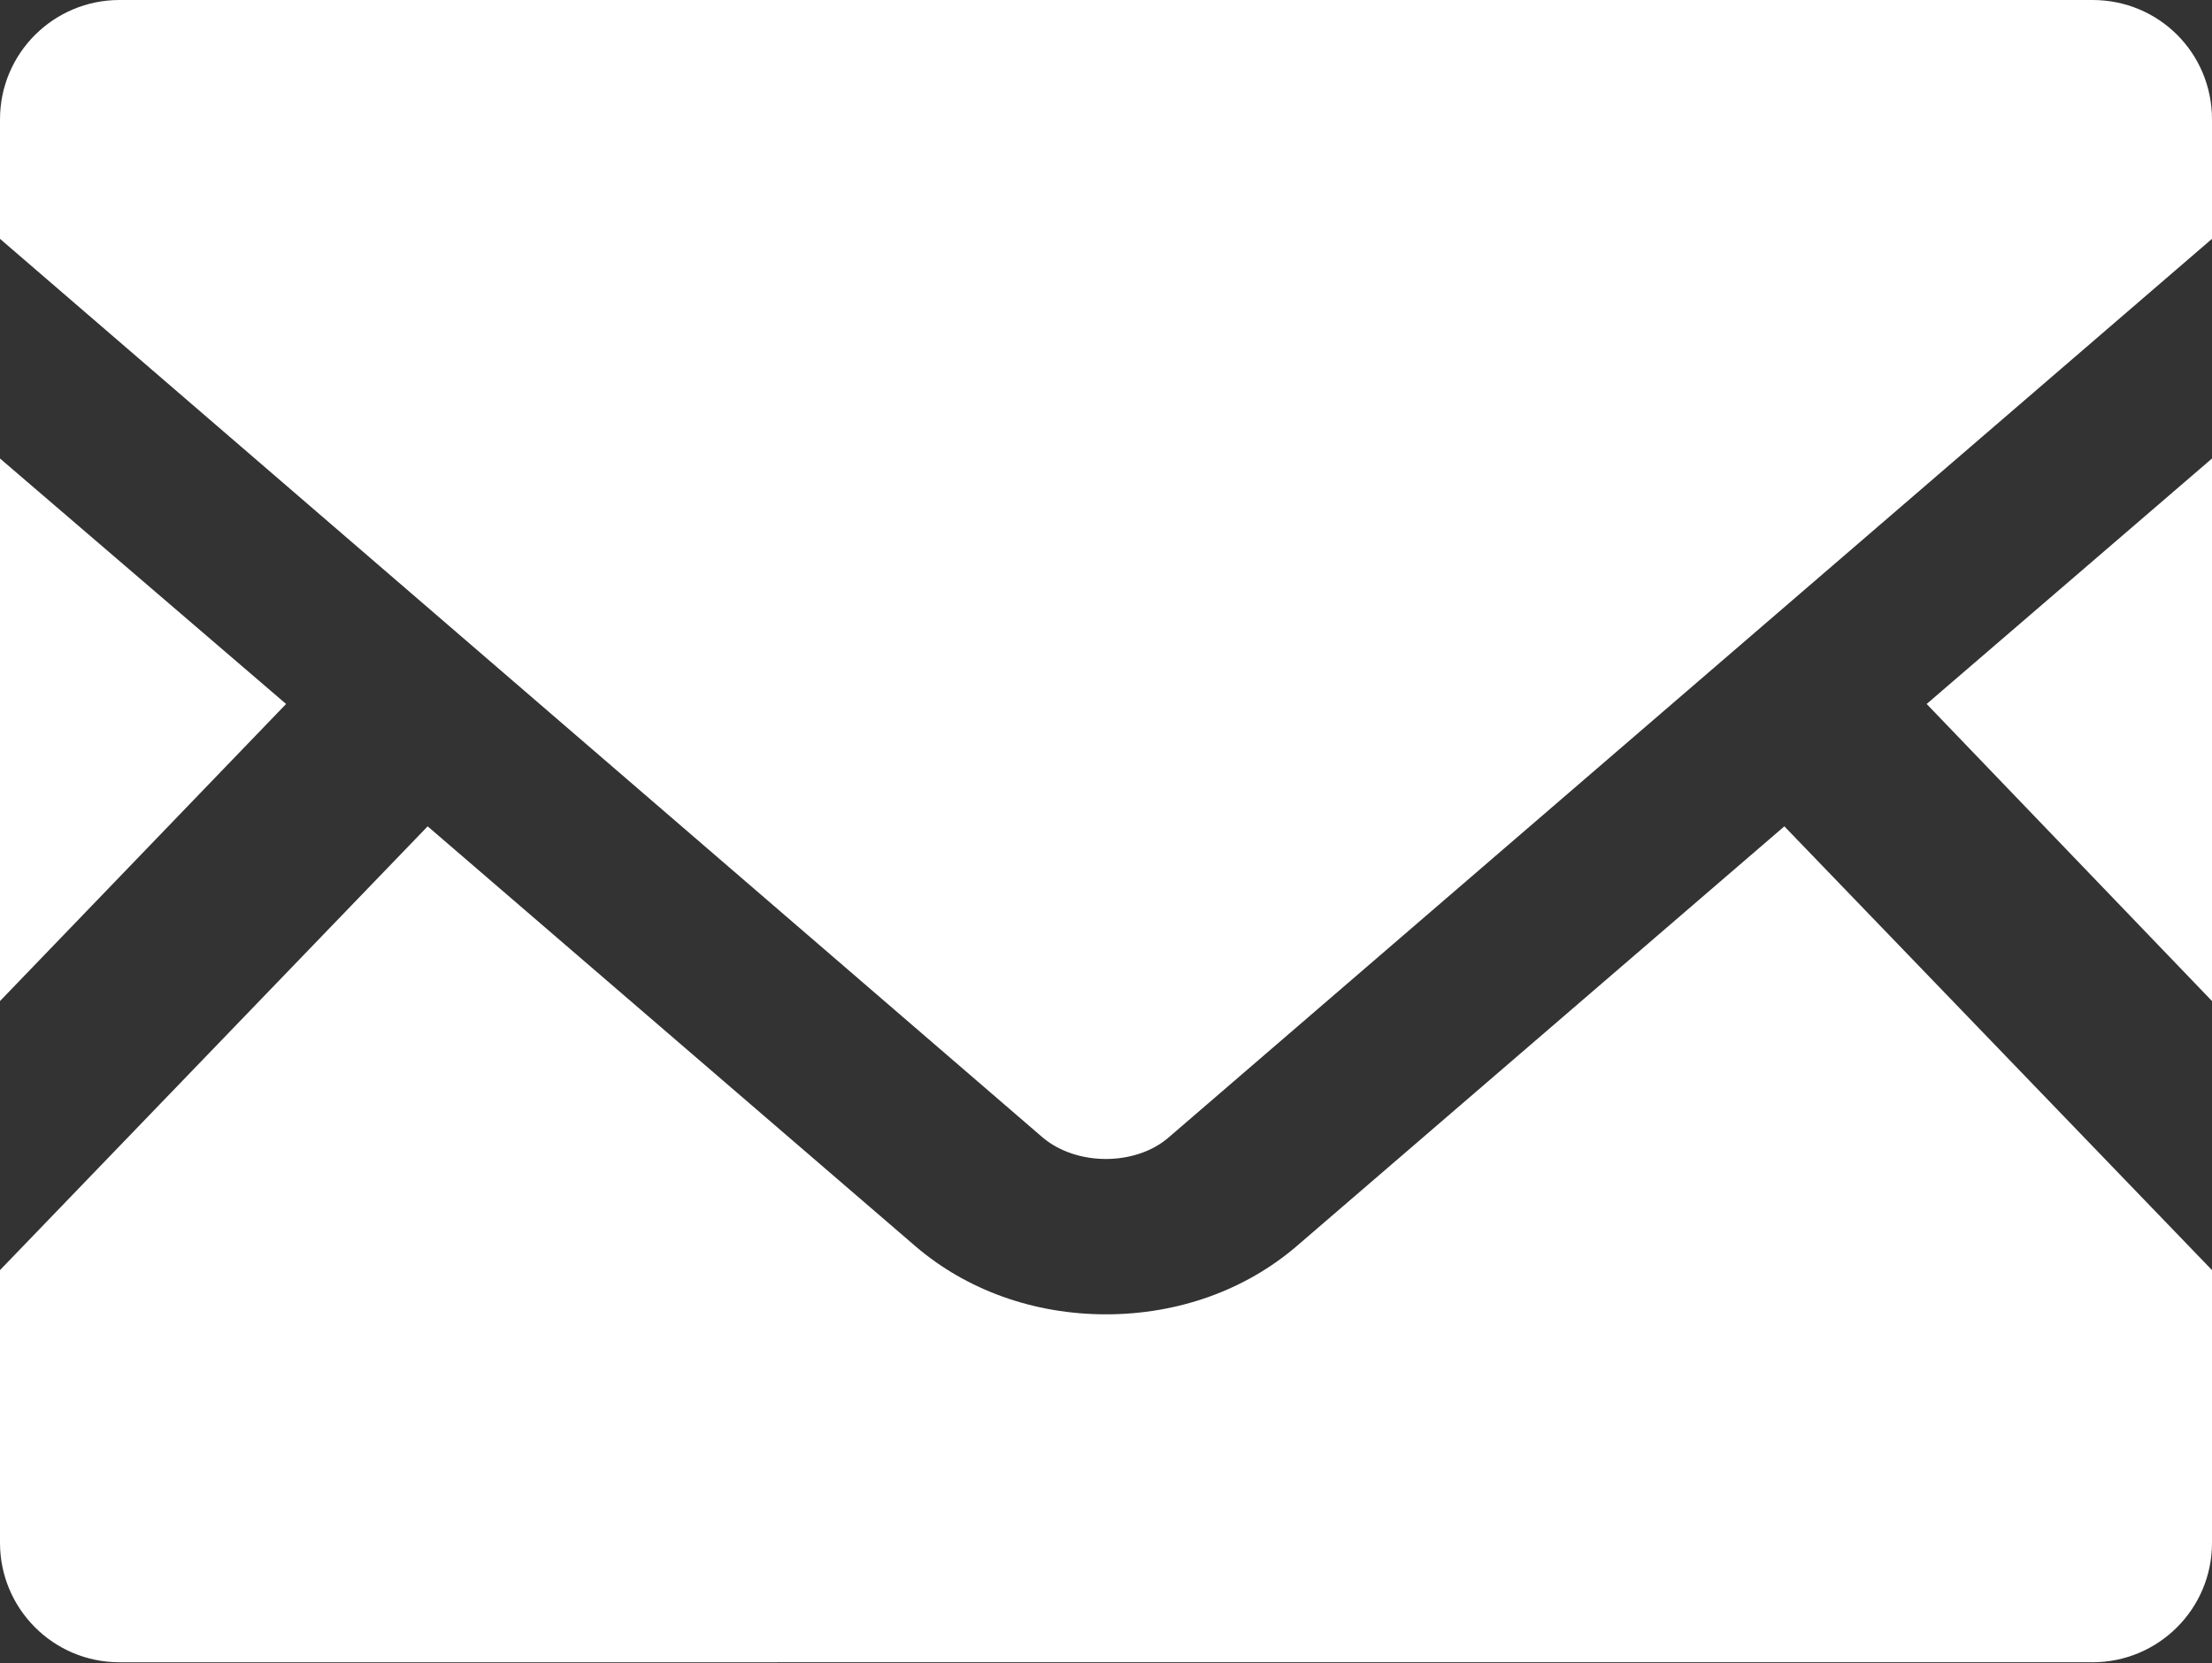
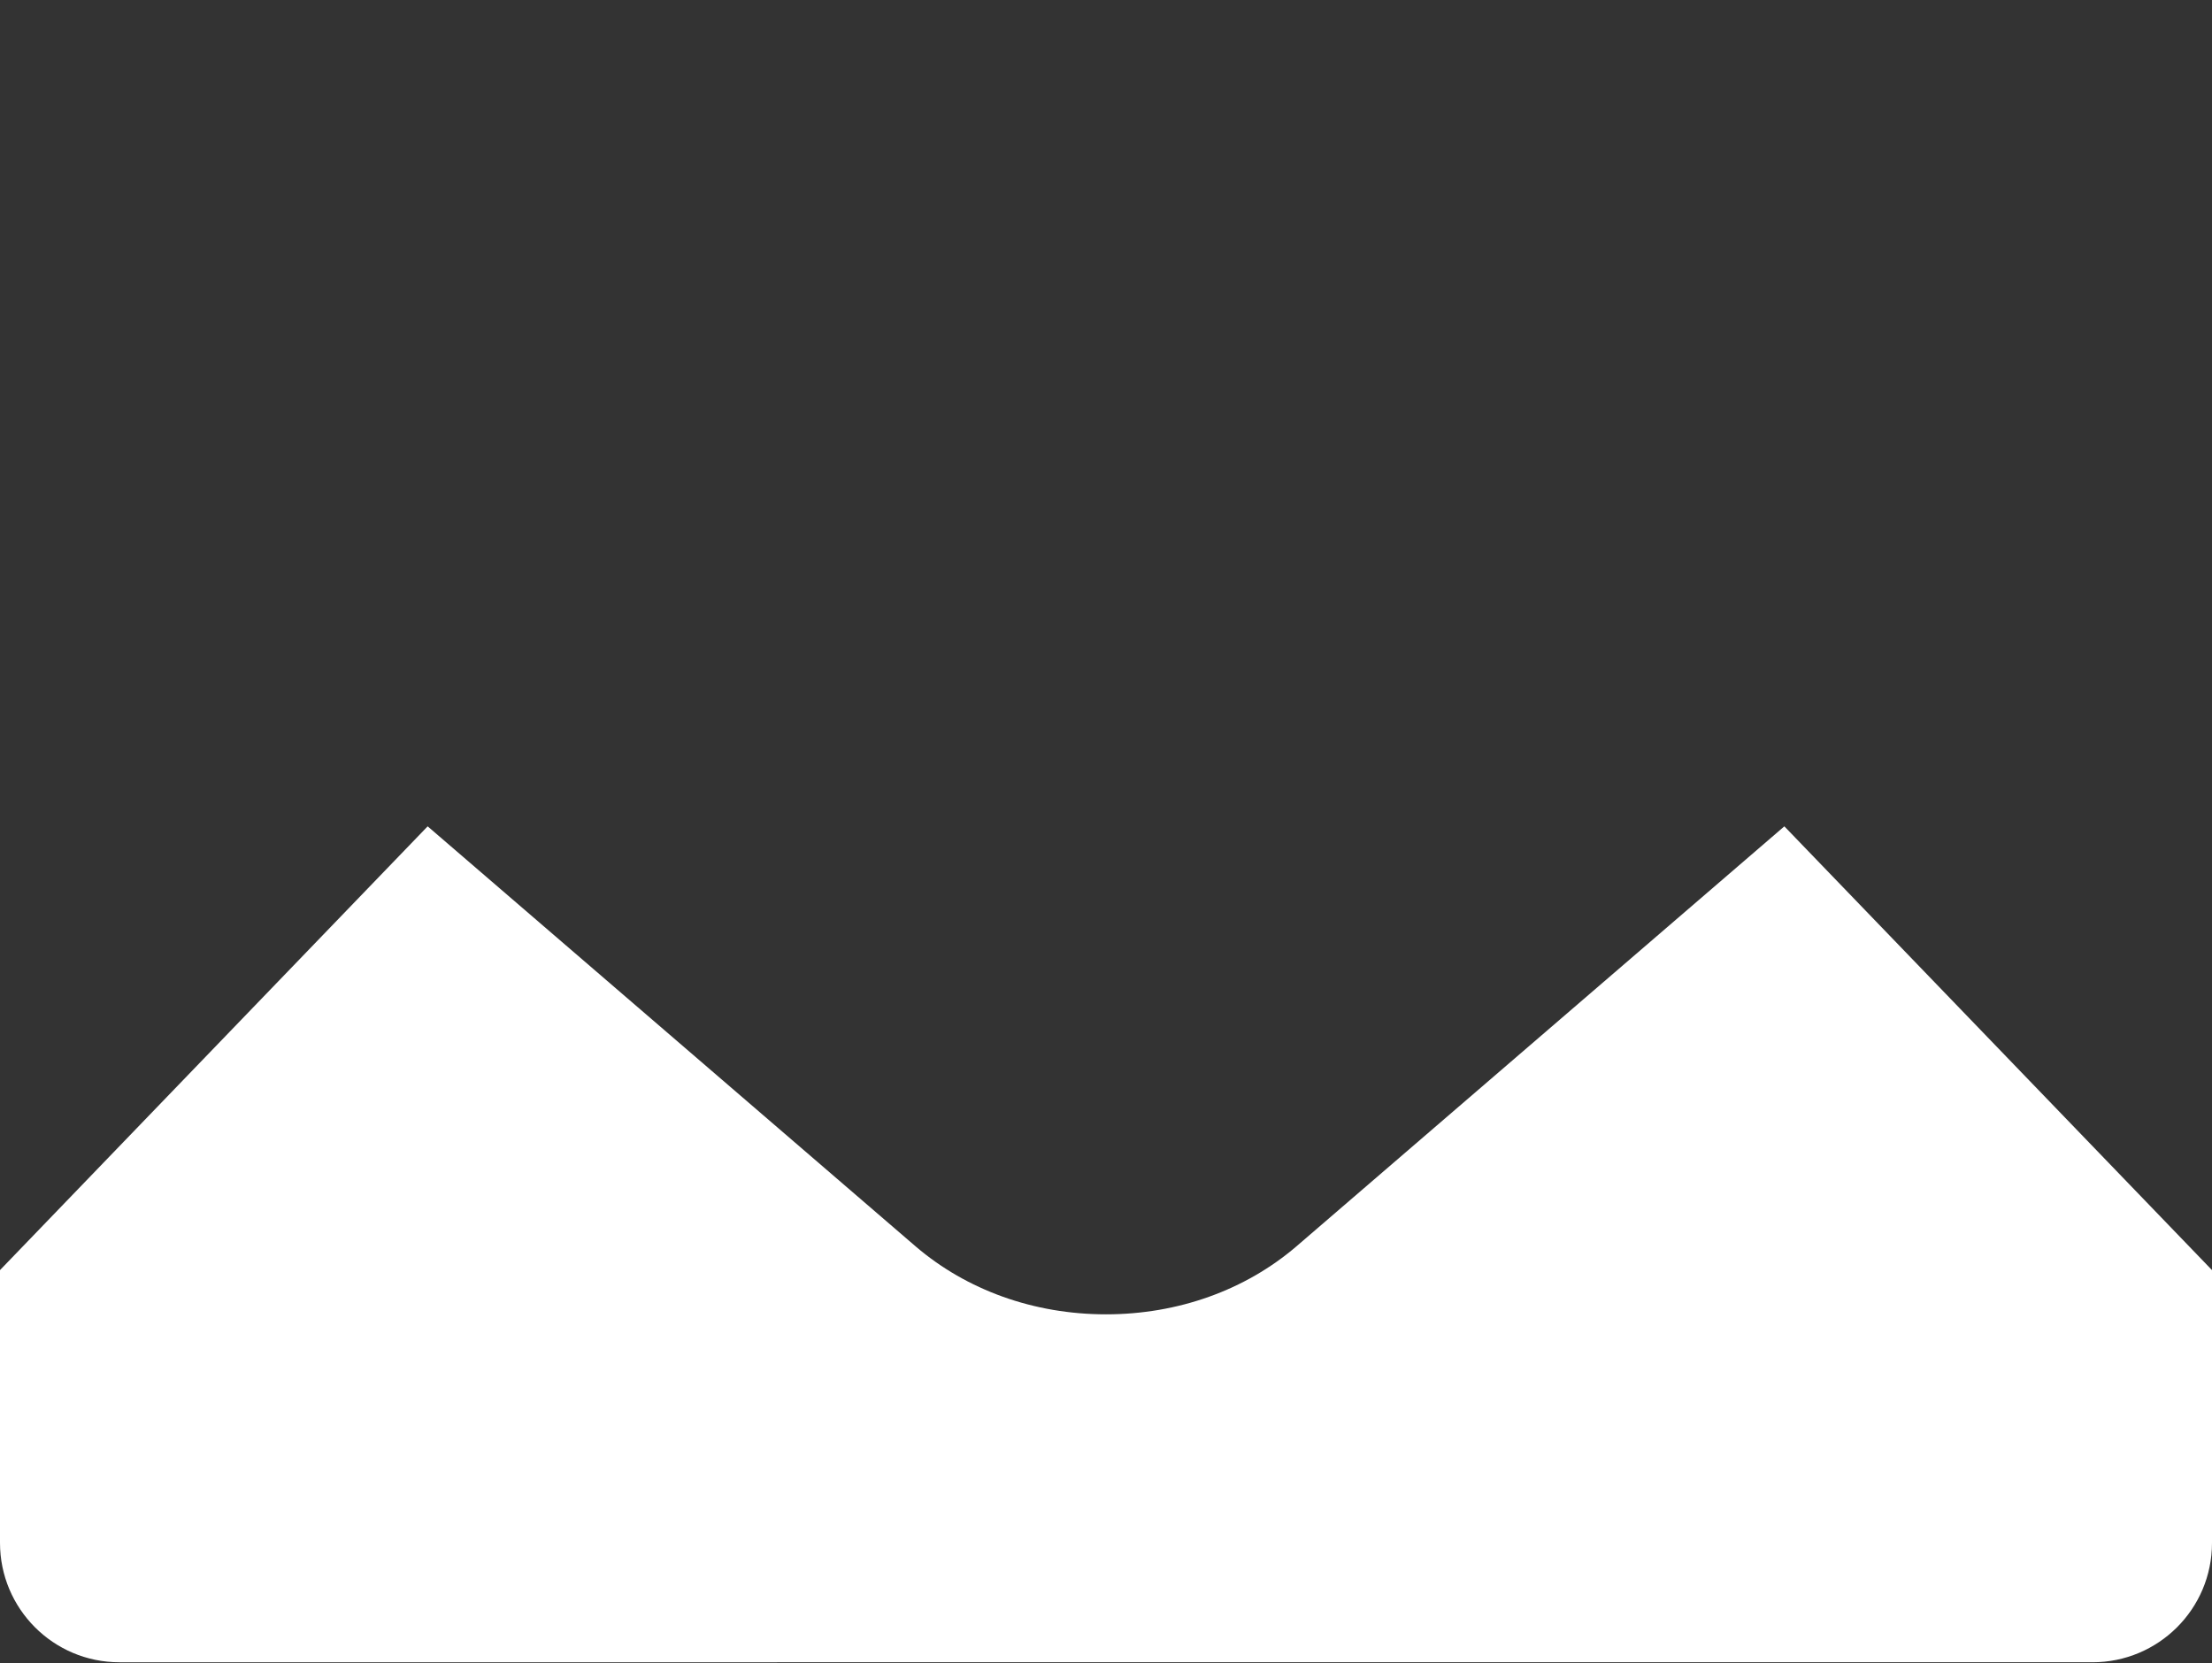
<svg xmlns="http://www.w3.org/2000/svg" id="b" data-name="レイヤー 2" viewBox="0 0 30 22.56">
  <rect x="0" y="0" width="30" height="22.56" fill="#333333" stroke="none" />
  <defs>
    <style>
      .d {
        fill: #fff;
      }
    </style>
  </defs>
  <g id="c" data-name="footer">
    <g>
-       <polygon class="d" points="30 13.58 26.13 9.55 30 6.22 30 13.58" />
-       <polygon class="d" points="3.88 9.55 0 13.58 0 6.22 3.88 9.55" />
      <path class="d" d="M30,17.23v3.7c0,.9-.73,1.62-1.62,1.62H1.62c-.9,0-1.62-.73-1.62-1.62v-3.7l5.8-6.02,6.62,5.7c.69.59,1.6.92,2.58.92s1.89-.33,2.58-.92l6.62-5.7,5.8,6.02Z" />
-       <path class="d" d="M30,1.62v1.62l-14.15,12.19c-.45.39-1.25.39-1.71,0L0,3.24v-1.62C0,.72.73,0,1.62,0h26.76c.9,0,1.62.72,1.62,1.62Z" />
    </g>
  </g>
</svg>